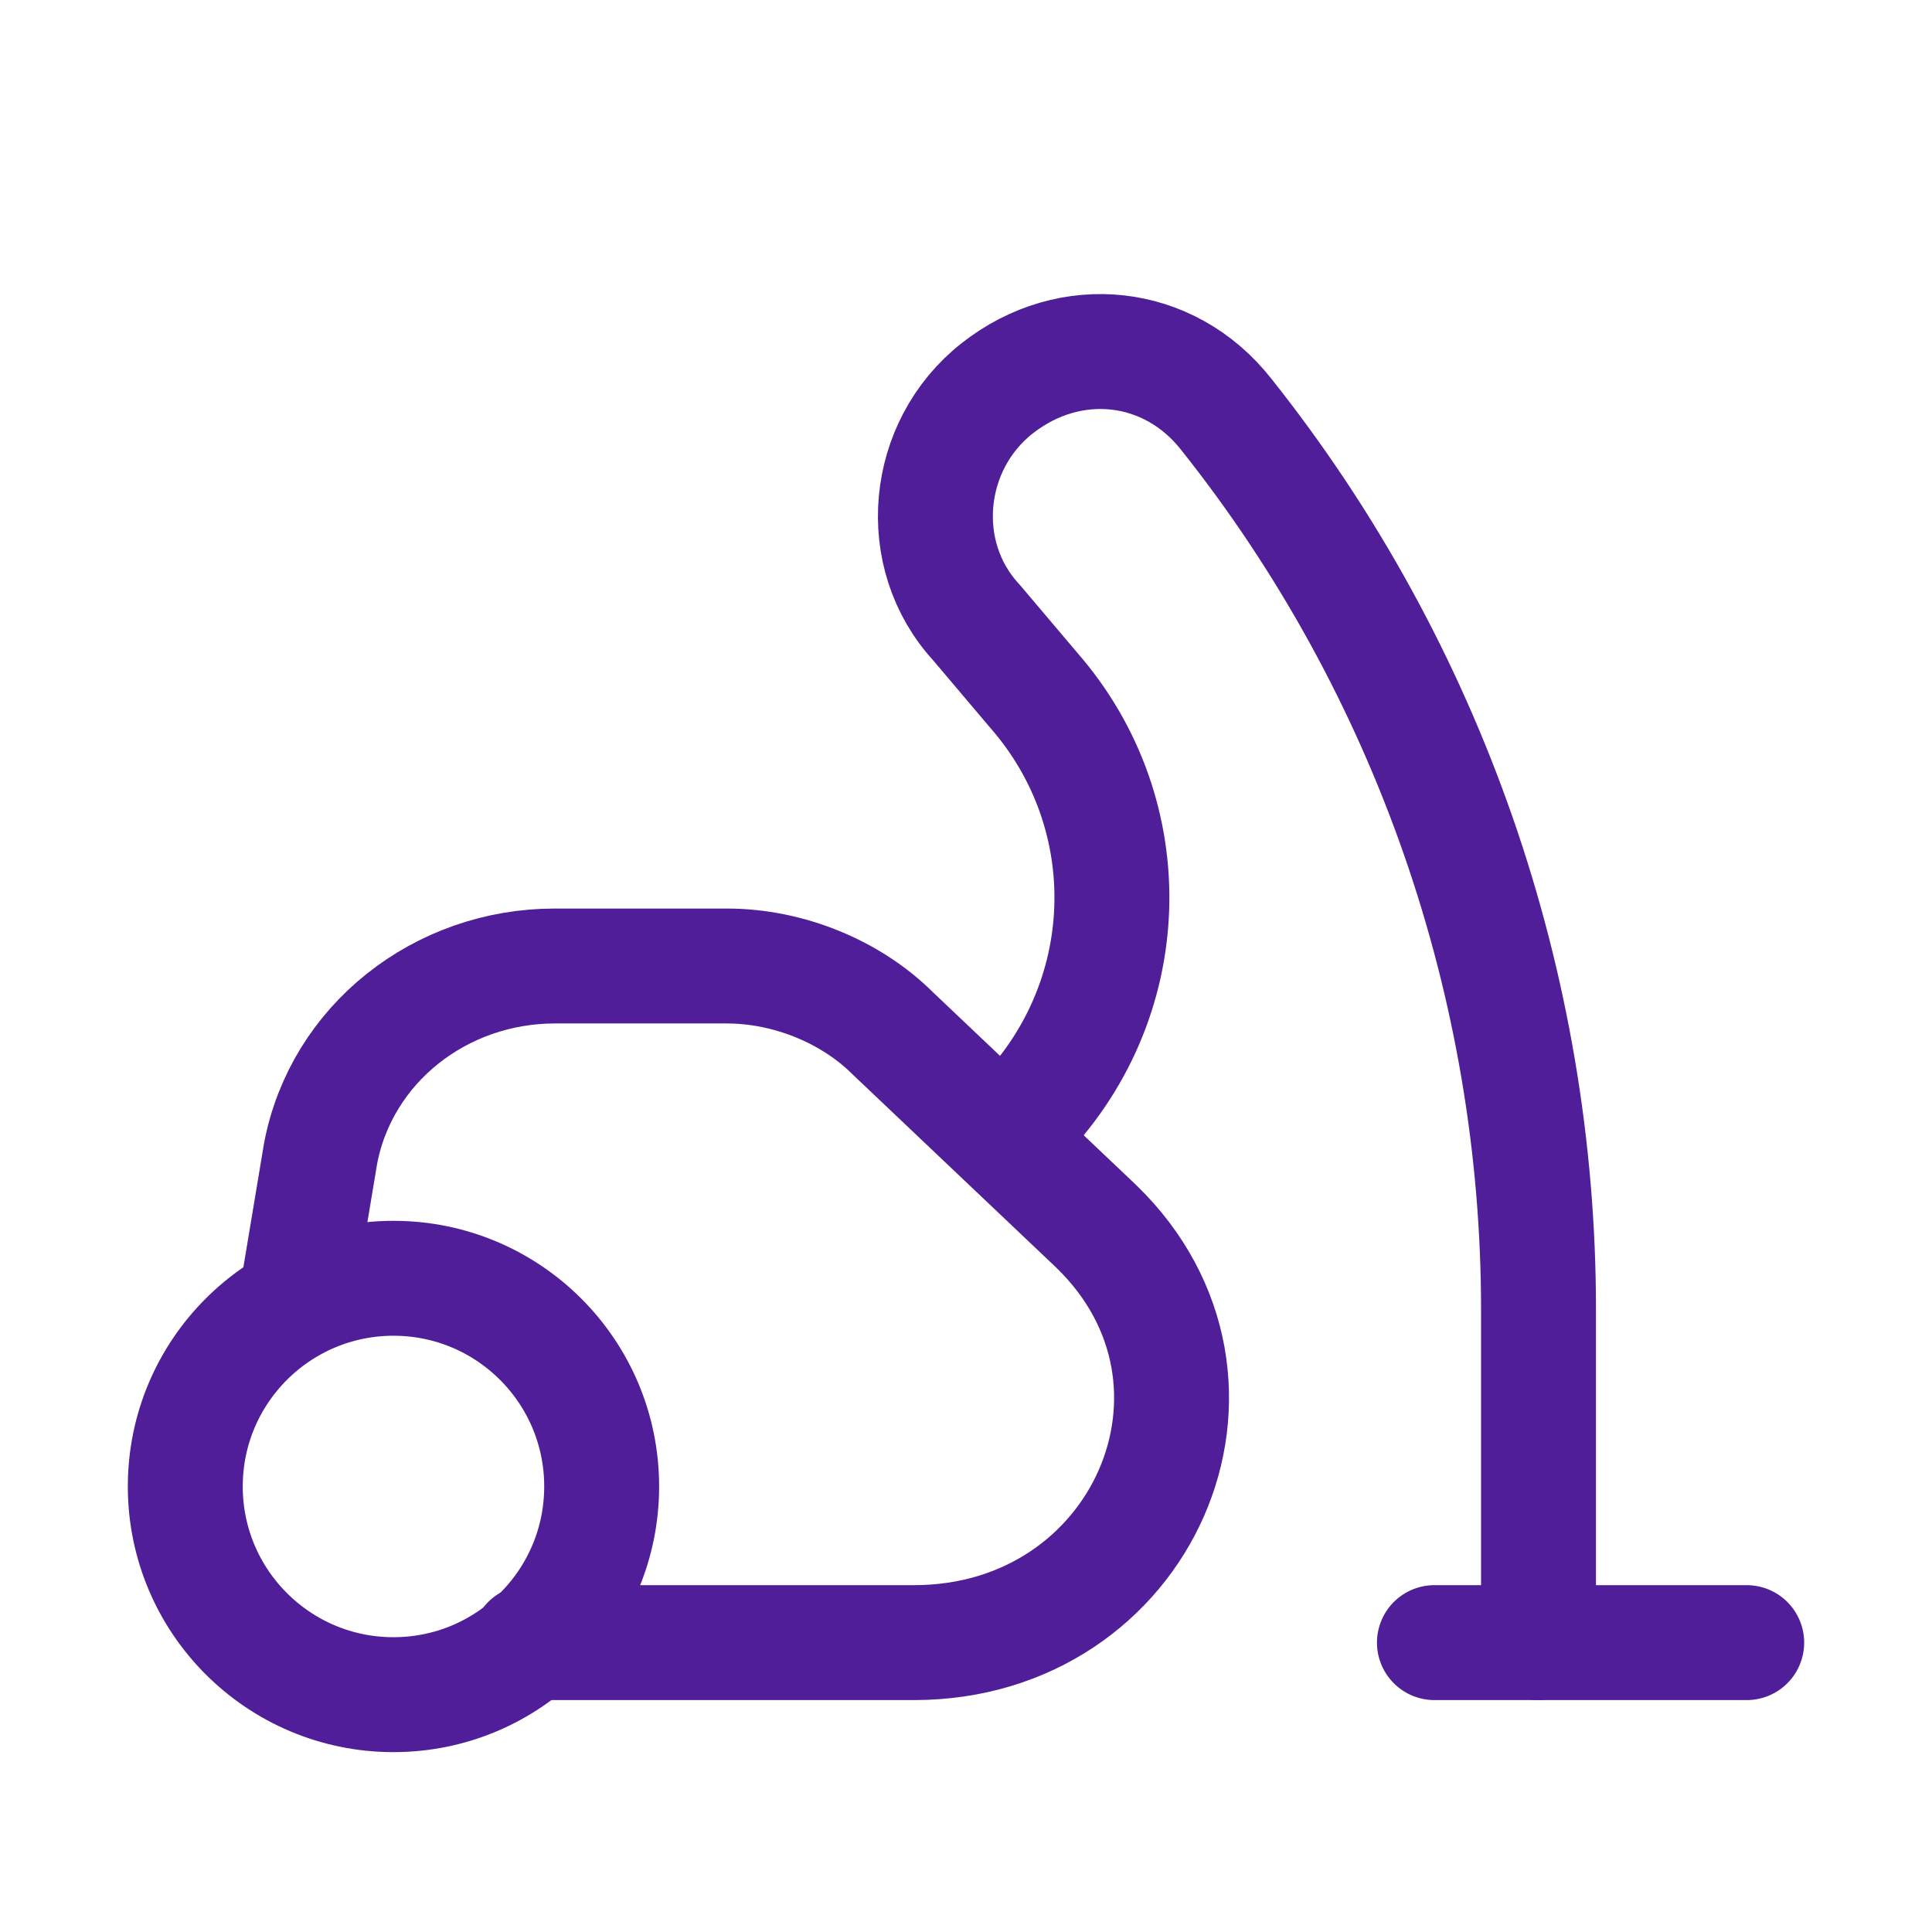
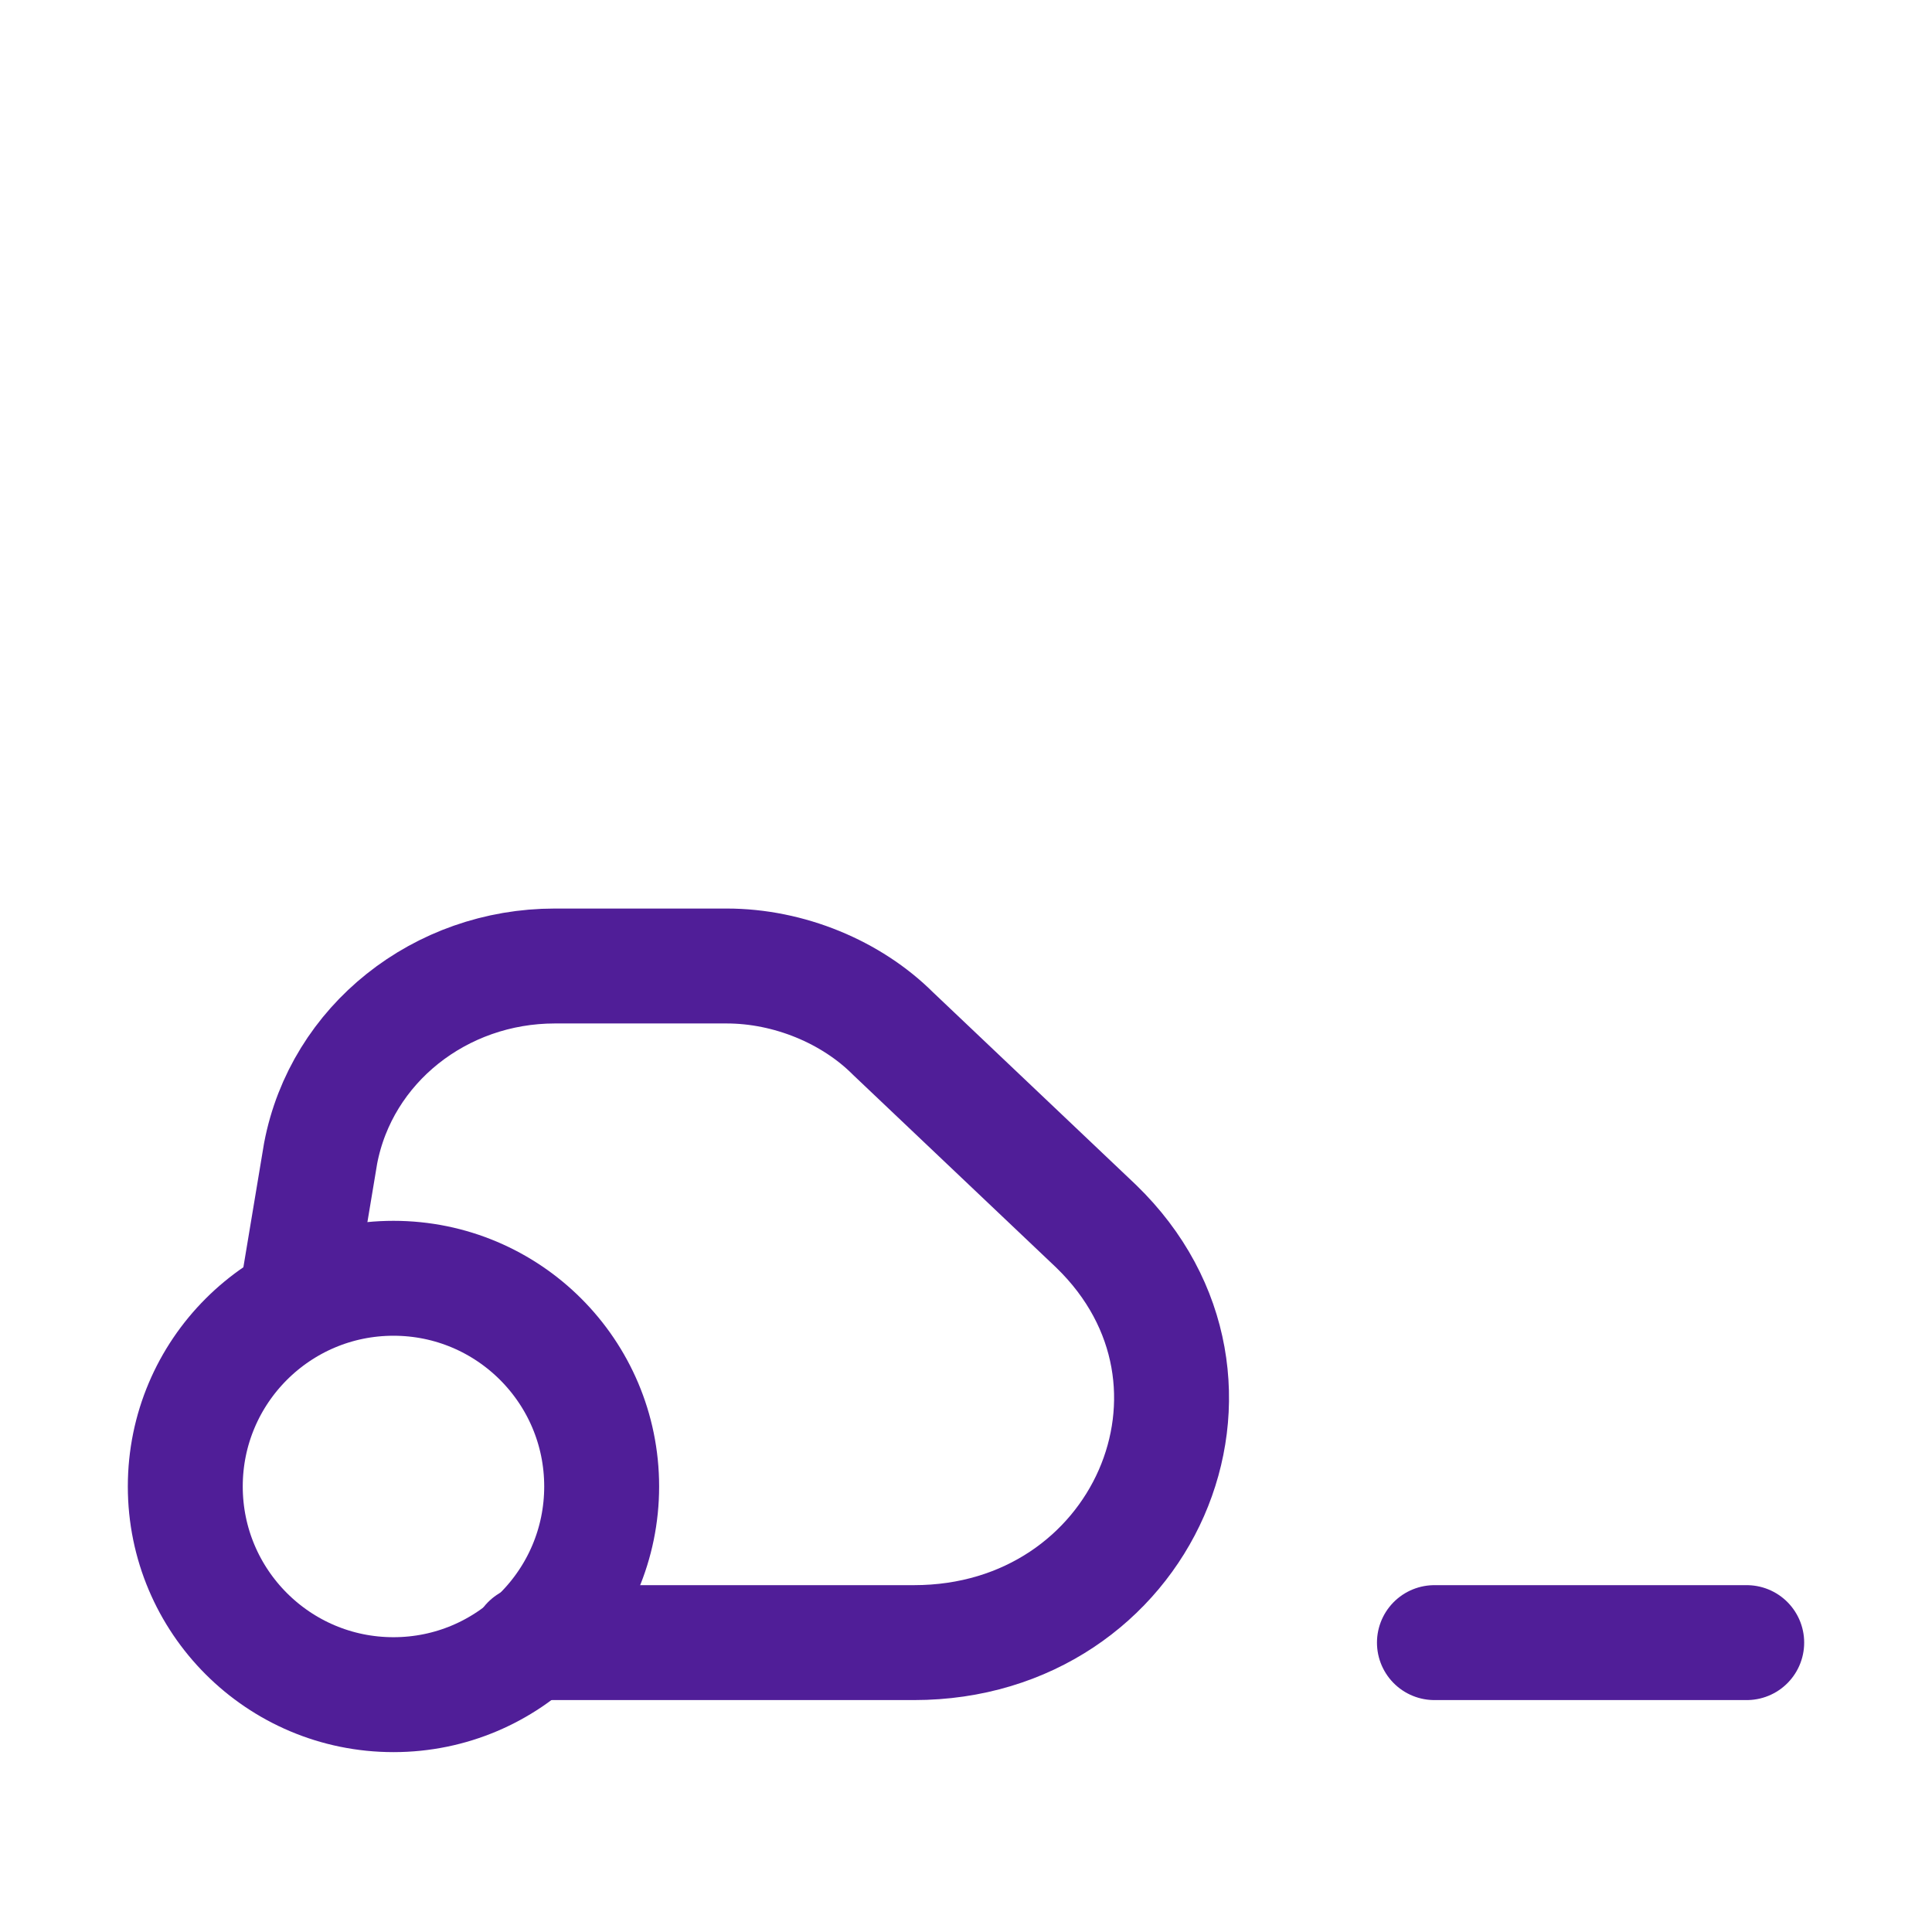
<svg xmlns="http://www.w3.org/2000/svg" version="1.1" id="Icons" viewBox="-2.56 -2.56 37.12 37.12" xml:space="preserve" width="800px" height="800px" fill="#501e98" stroke="#501e98">
  <g id="SVGRepo_bgCarrier" stroke-width="0" />
  <g id="SVGRepo_tracerCarrier" stroke-linecap="round" stroke-linejoin="round" />
  <g id="SVGRepo_iconCarrier">
    <style type="text/css"> .st0{fill:none;stroke:#501e98;stroke-width:2.208;stroke-linecap:round;stroke-linejoin:round;stroke-miterlimit:10;} </style>
    <circle class="st0" cx="5" cy="26" r="4" />
    <path class="st0" d="M3.2,22l0.4-2.4C4,17.5,5.9,16,8.1,16h3.3c1.2,0,2.4,0.5,3.2,1.3l3.9,3.7c3.1,3,0.9,8-3.5,8H7.6" />
    <line class="st0" x1="25" y1="29" x2="31" y2="29" />
-     <path class="st0" d="M17,19L17,19c2.3-2.3,2.4-5.9,0.3-8.3l-1.1-1.3c-1.2-1.3-1-3.4,0.4-4.5l0,0c1.4-1.1,3.3-0.9,4.4,0.5l0,0 c3.9,4.9,6,11,6,17.2V29" />
  </g>
</svg>